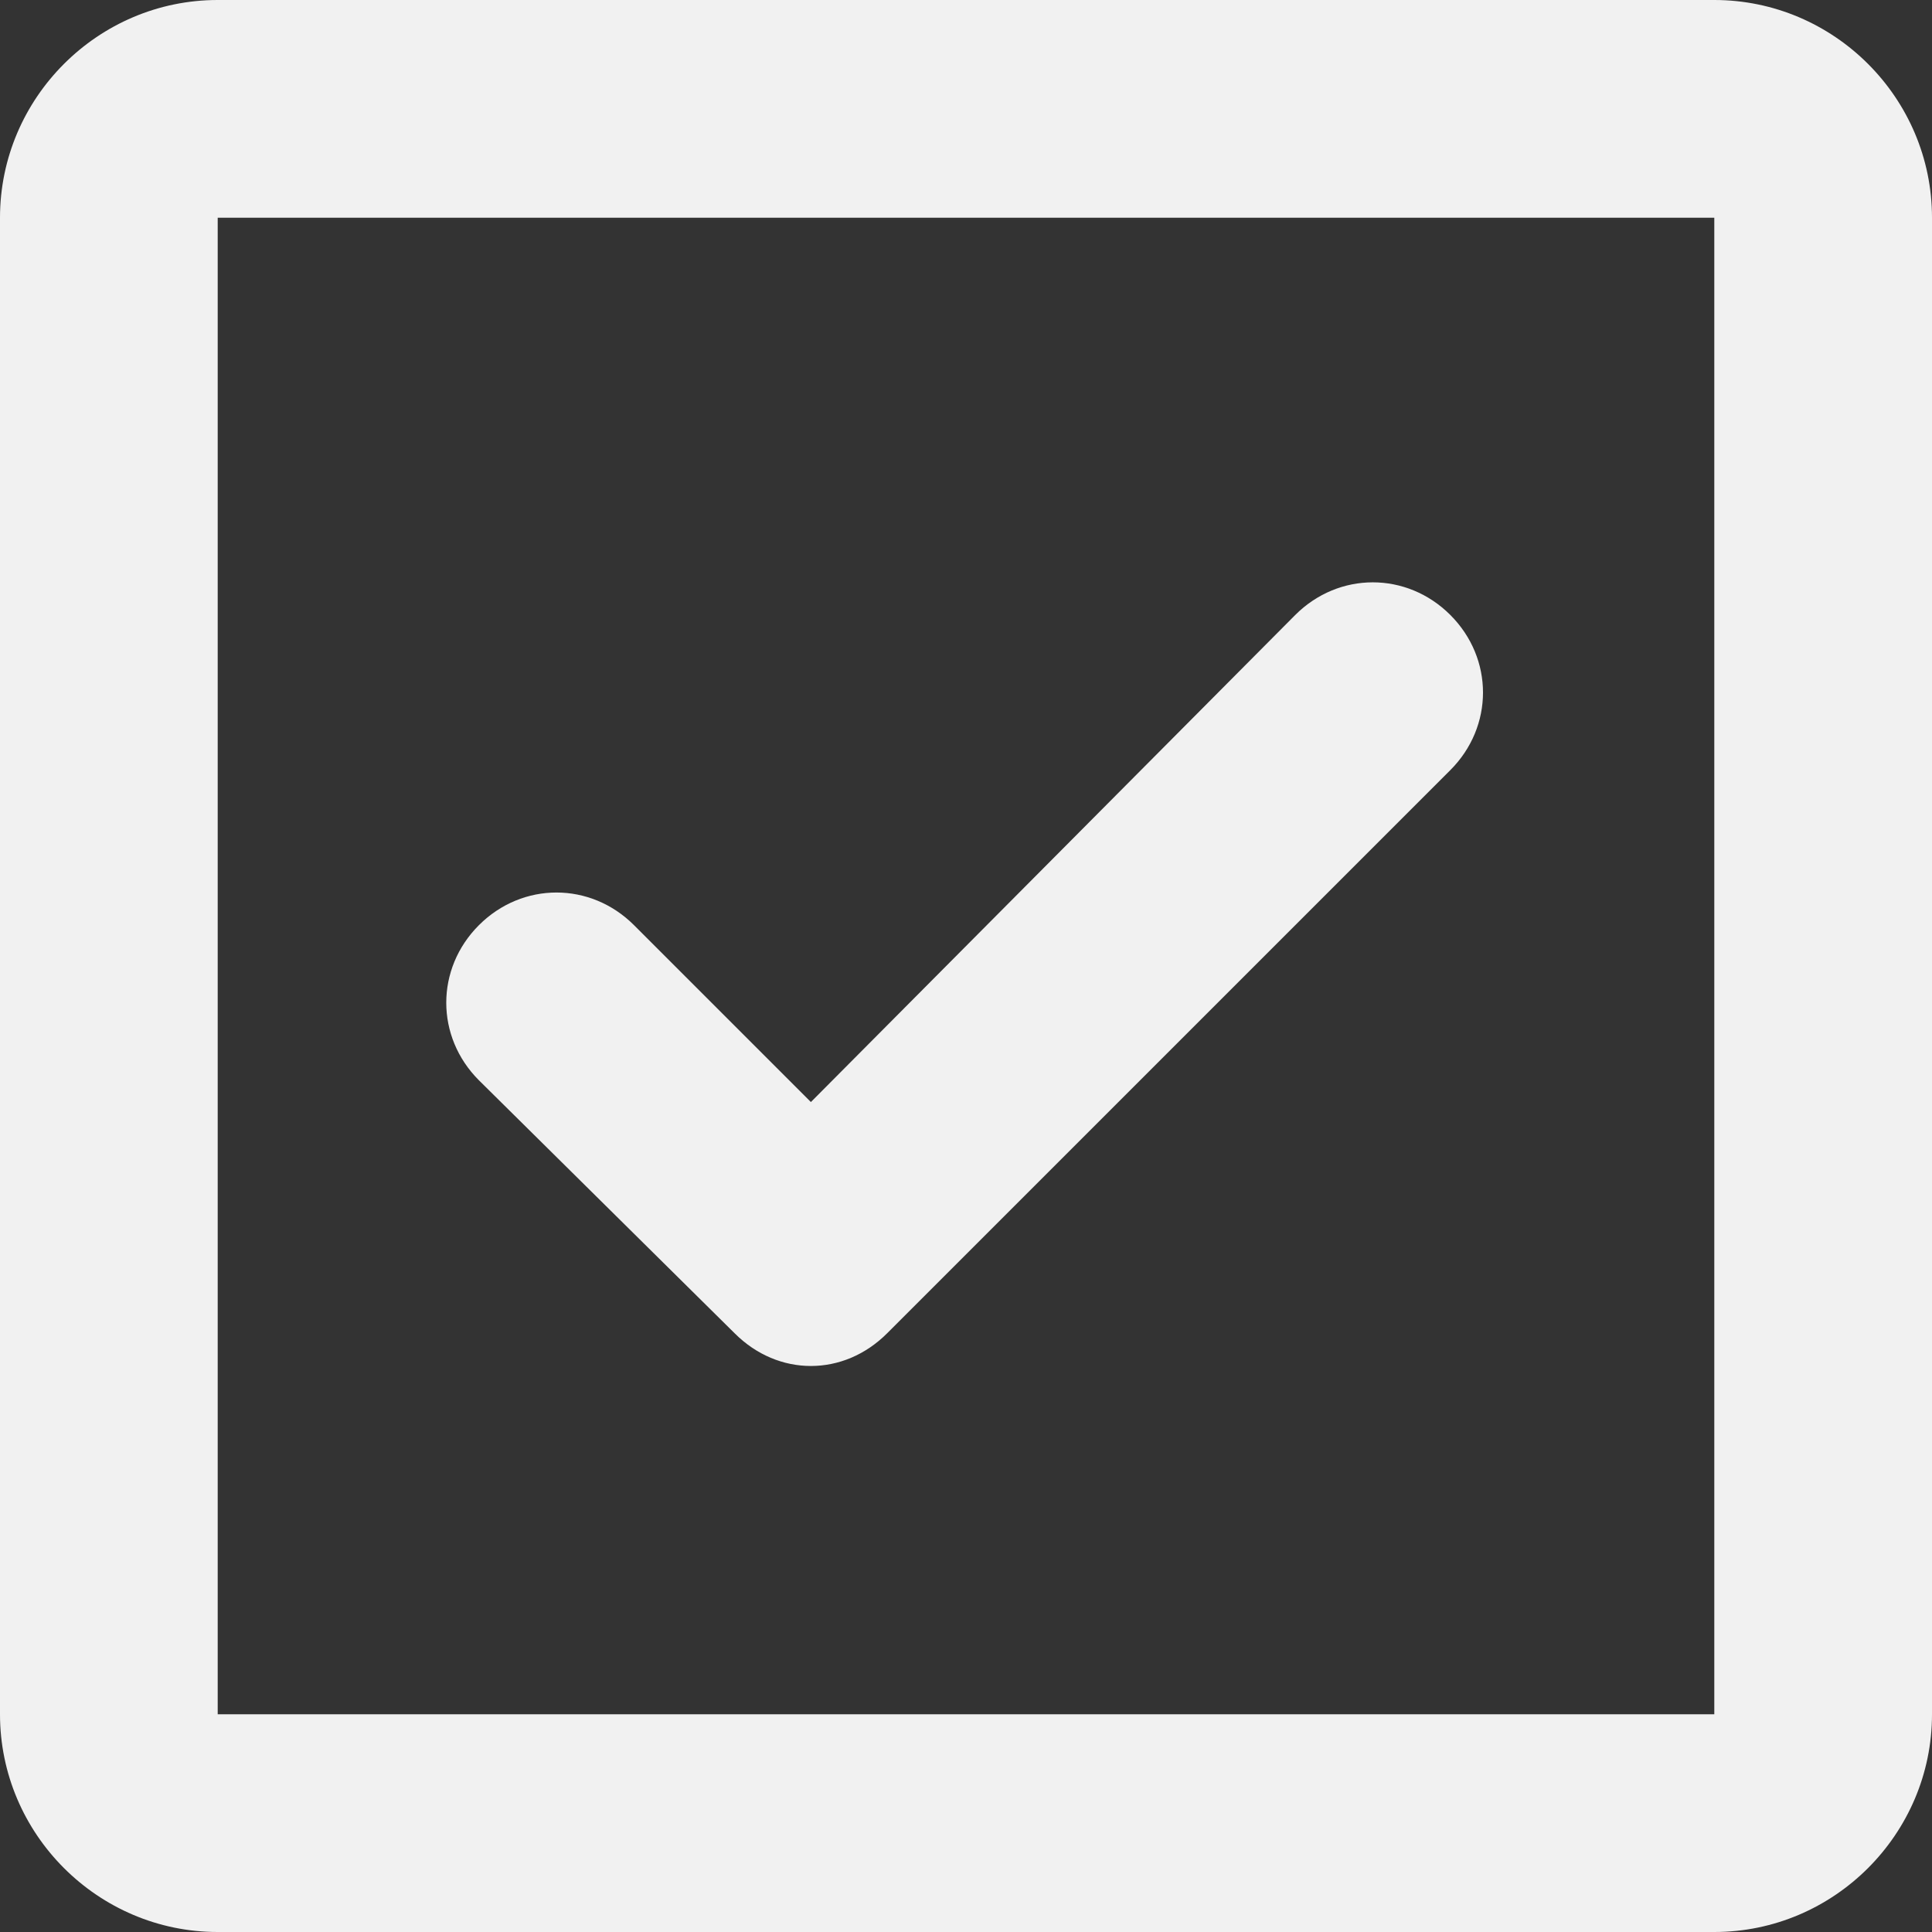
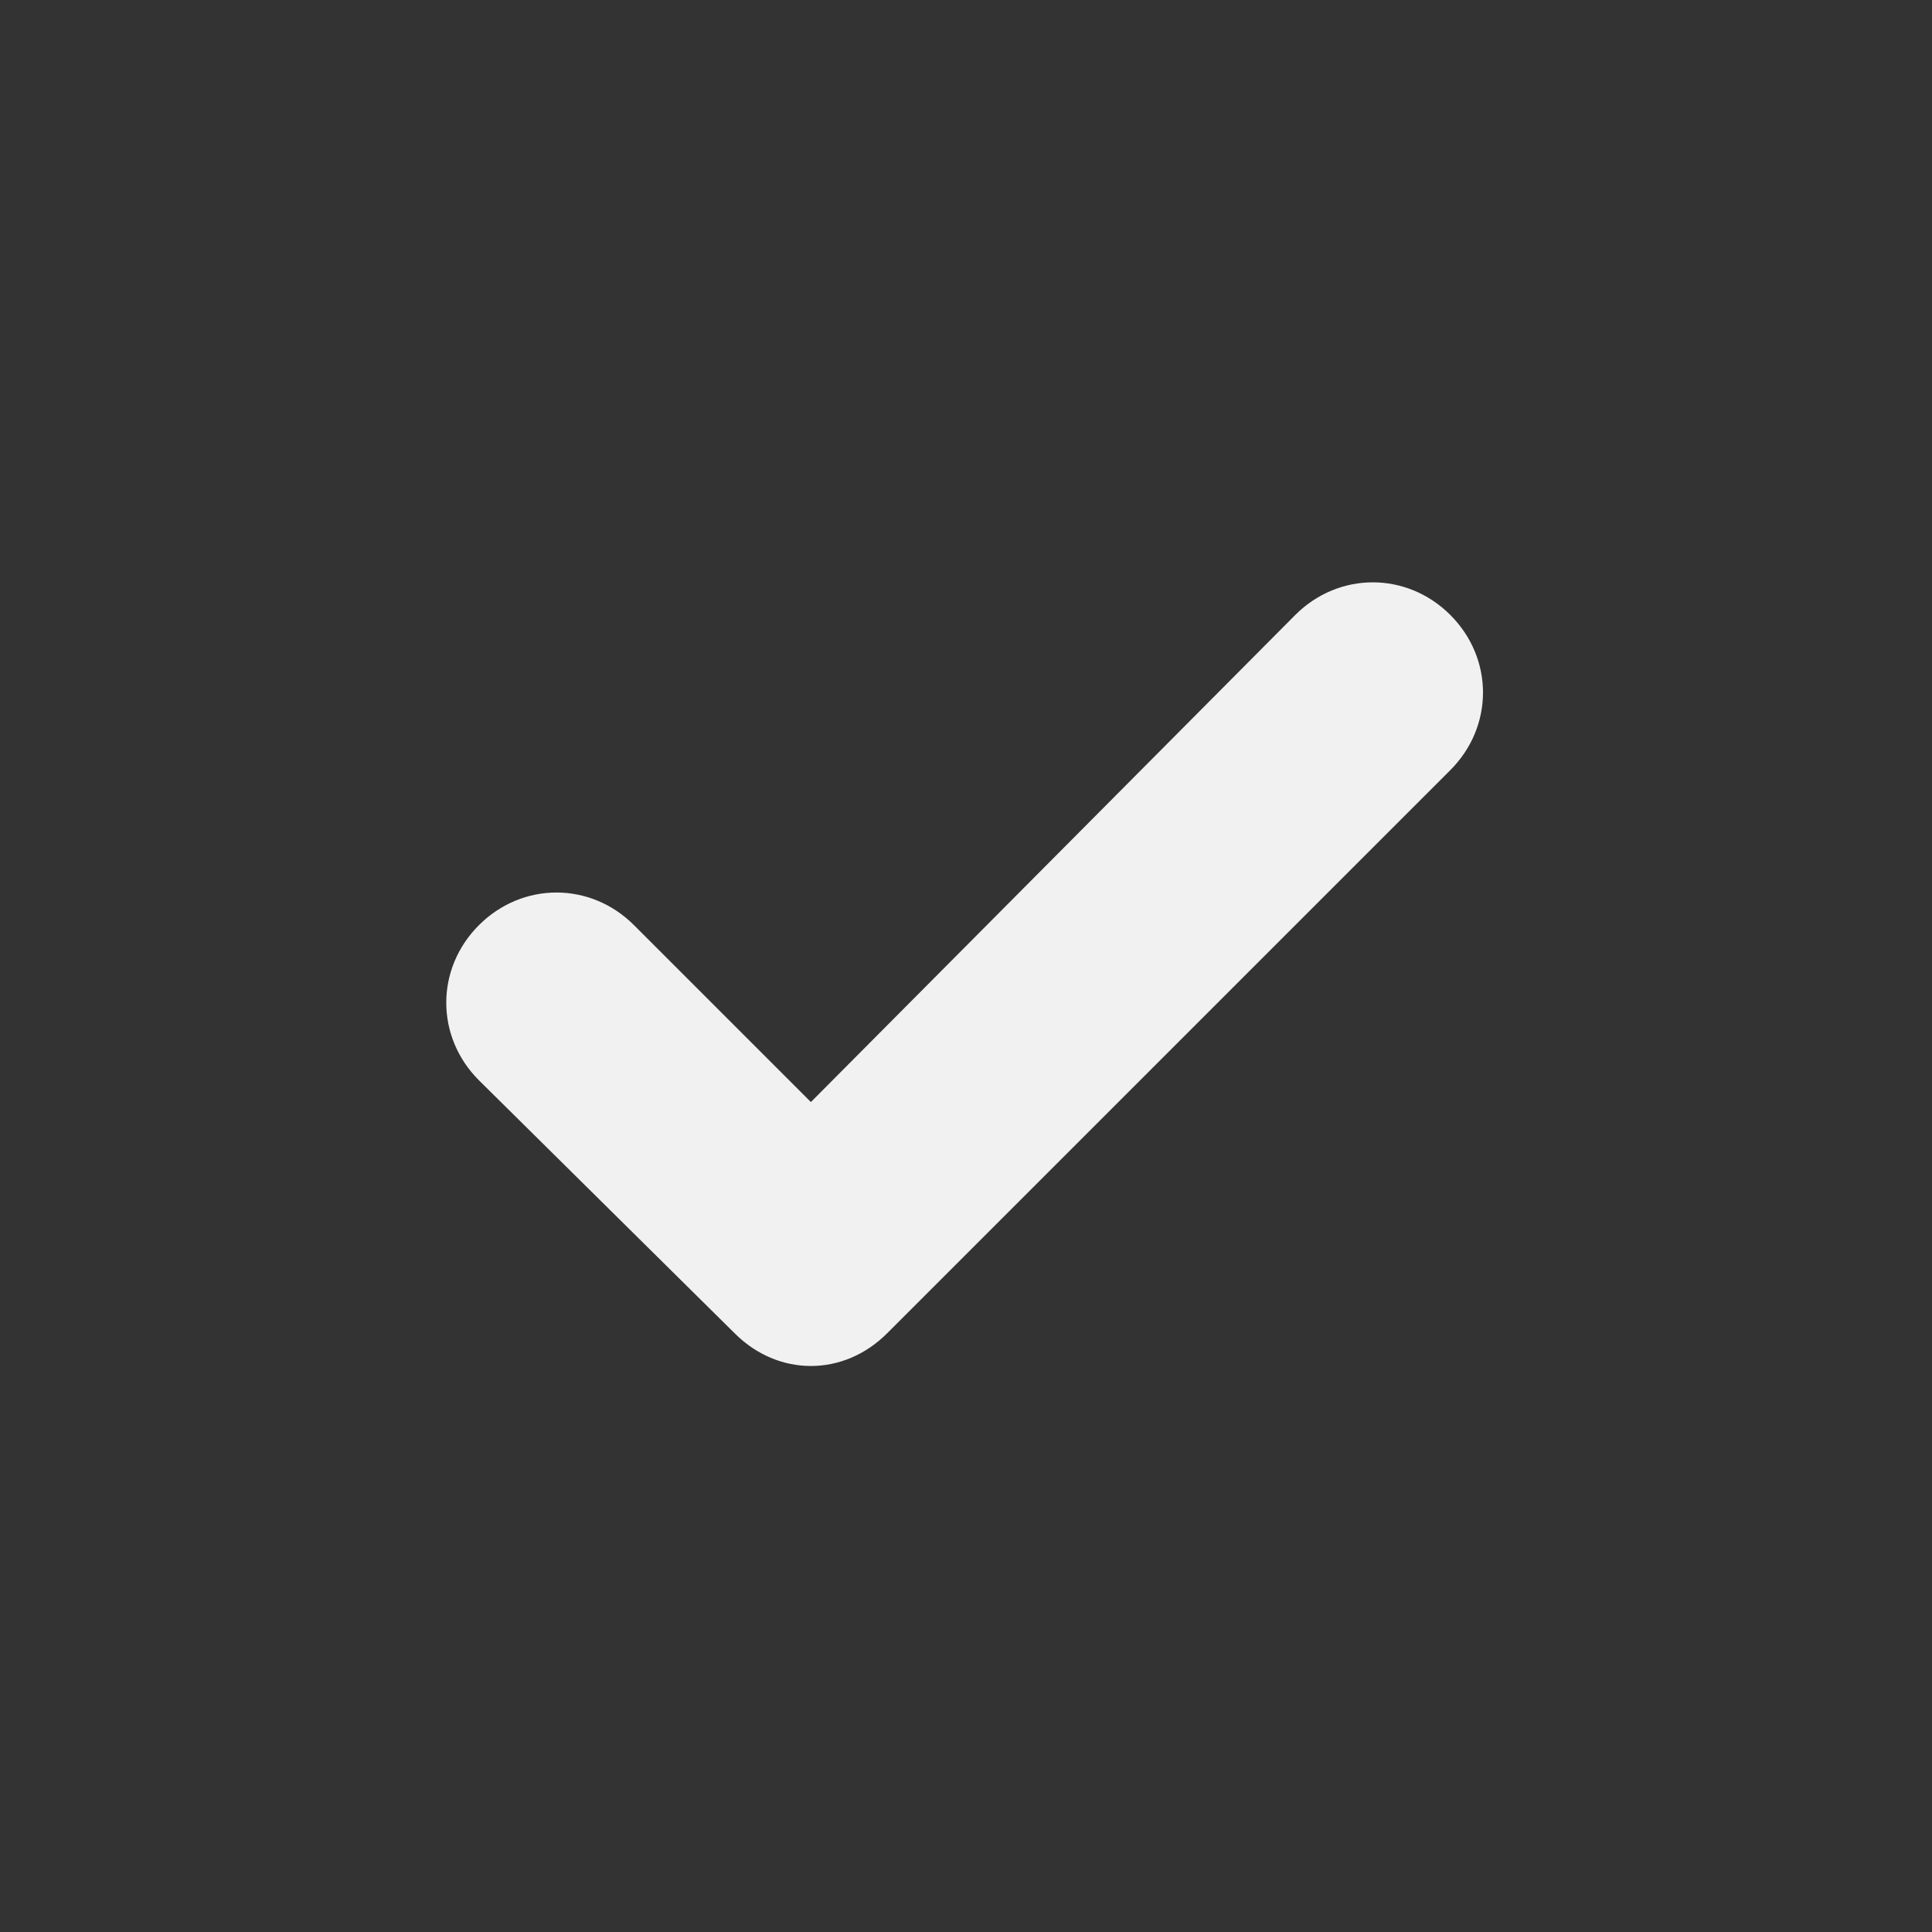
<svg xmlns="http://www.w3.org/2000/svg" fill="none" height="100%" overflow="visible" preserveAspectRatio="none" style="display: block;" viewBox="0 0 60 60" width="100%">
  <rect x="0" y="0" width="60" height="60" fill="#333333" stroke="none" />
  <g id="icon-checkbox">
-     <path clip-rule="evenodd" d="M53.239 0H6.761C3.042 0 0 3.042 0 6.761V53.239C0 56.958 3.042 60 6.761 60H53.239C56.958 60 60 56.958 60 53.239V6.761C60 3.042 56.958 0 53.239 0ZM53.239 53.239H6.761V6.761H53.239V53.239Z" fill="#F1F1F1" fill-rule="evenodd" id="Shape" />
    <path clip-rule="evenodd" d="M22.817 41.408C23.493 42.084 24.338 42.422 25.183 42.422C26.028 42.422 26.873 42.084 27.549 41.408L45.042 23.916C46.394 22.563 46.394 20.451 45.042 19.099C43.69 17.747 41.577 17.747 40.225 19.099L25.183 34.225L19.69 28.732C18.338 27.38 16.225 27.38 14.873 28.732C13.521 30.084 13.521 32.197 14.873 33.549L22.817 41.408Z" fill="#F1F1F1" fill-rule="evenodd" id="Path" />
  </g>
</svg>